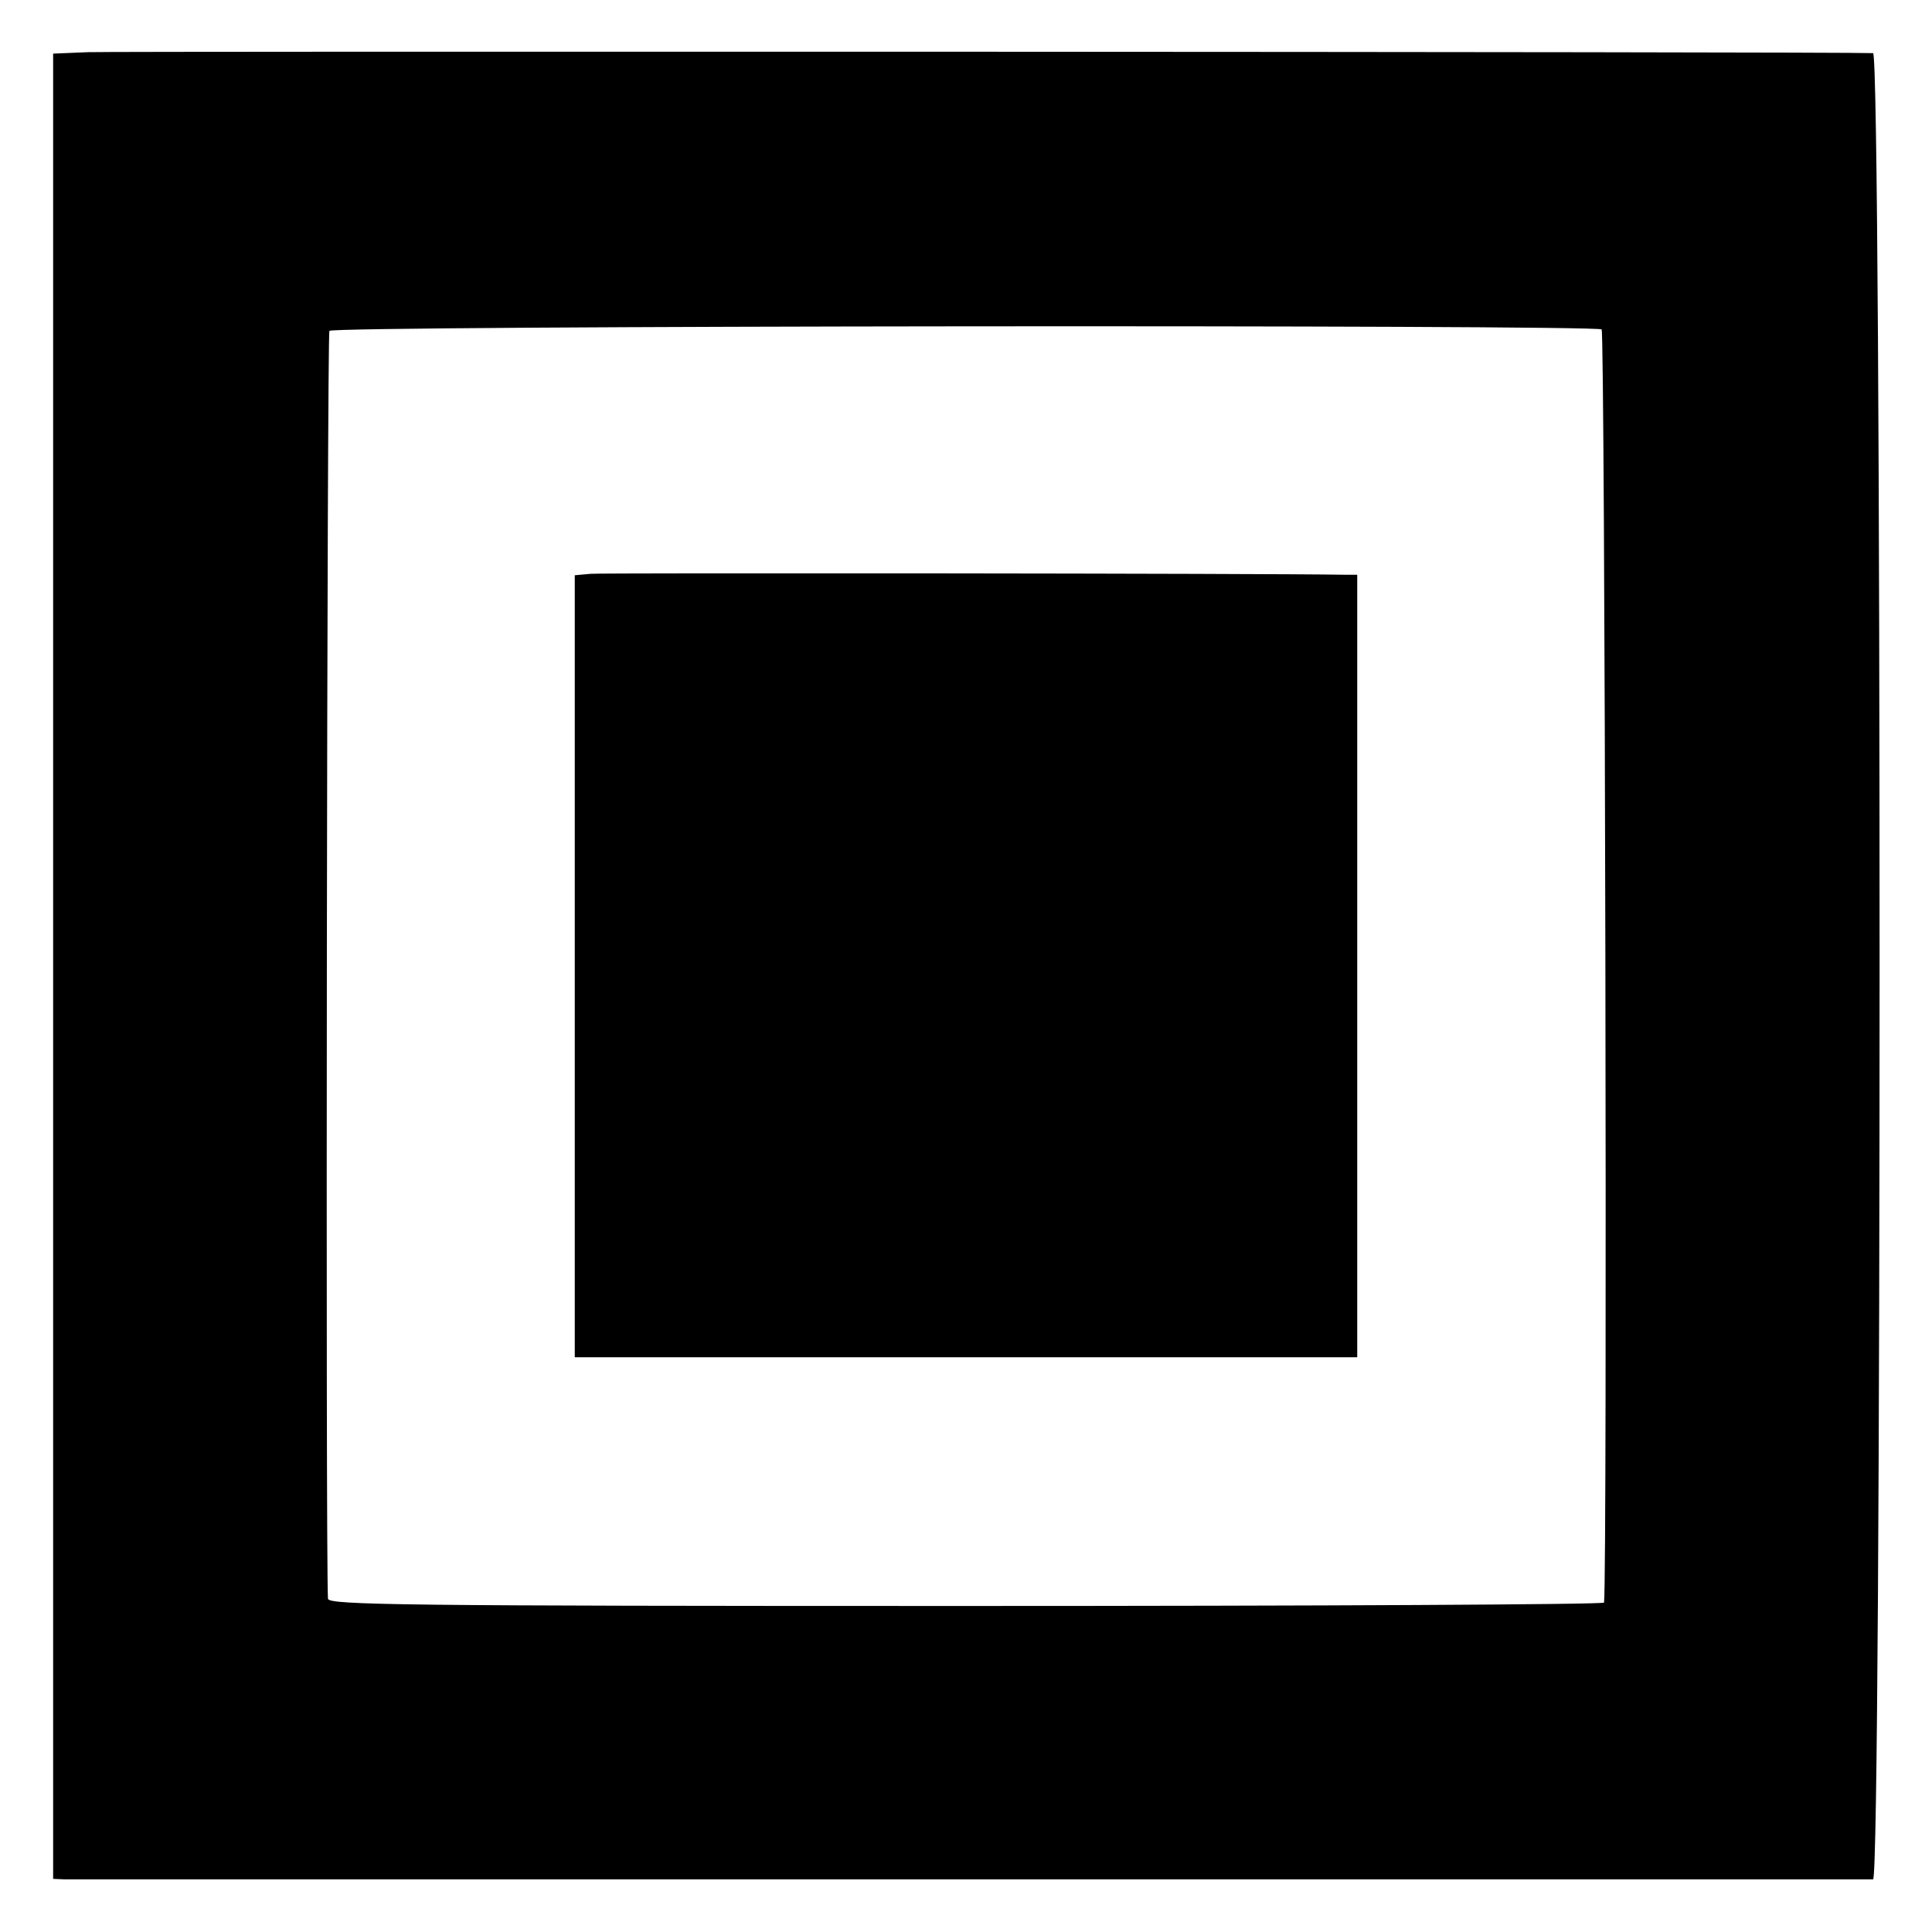
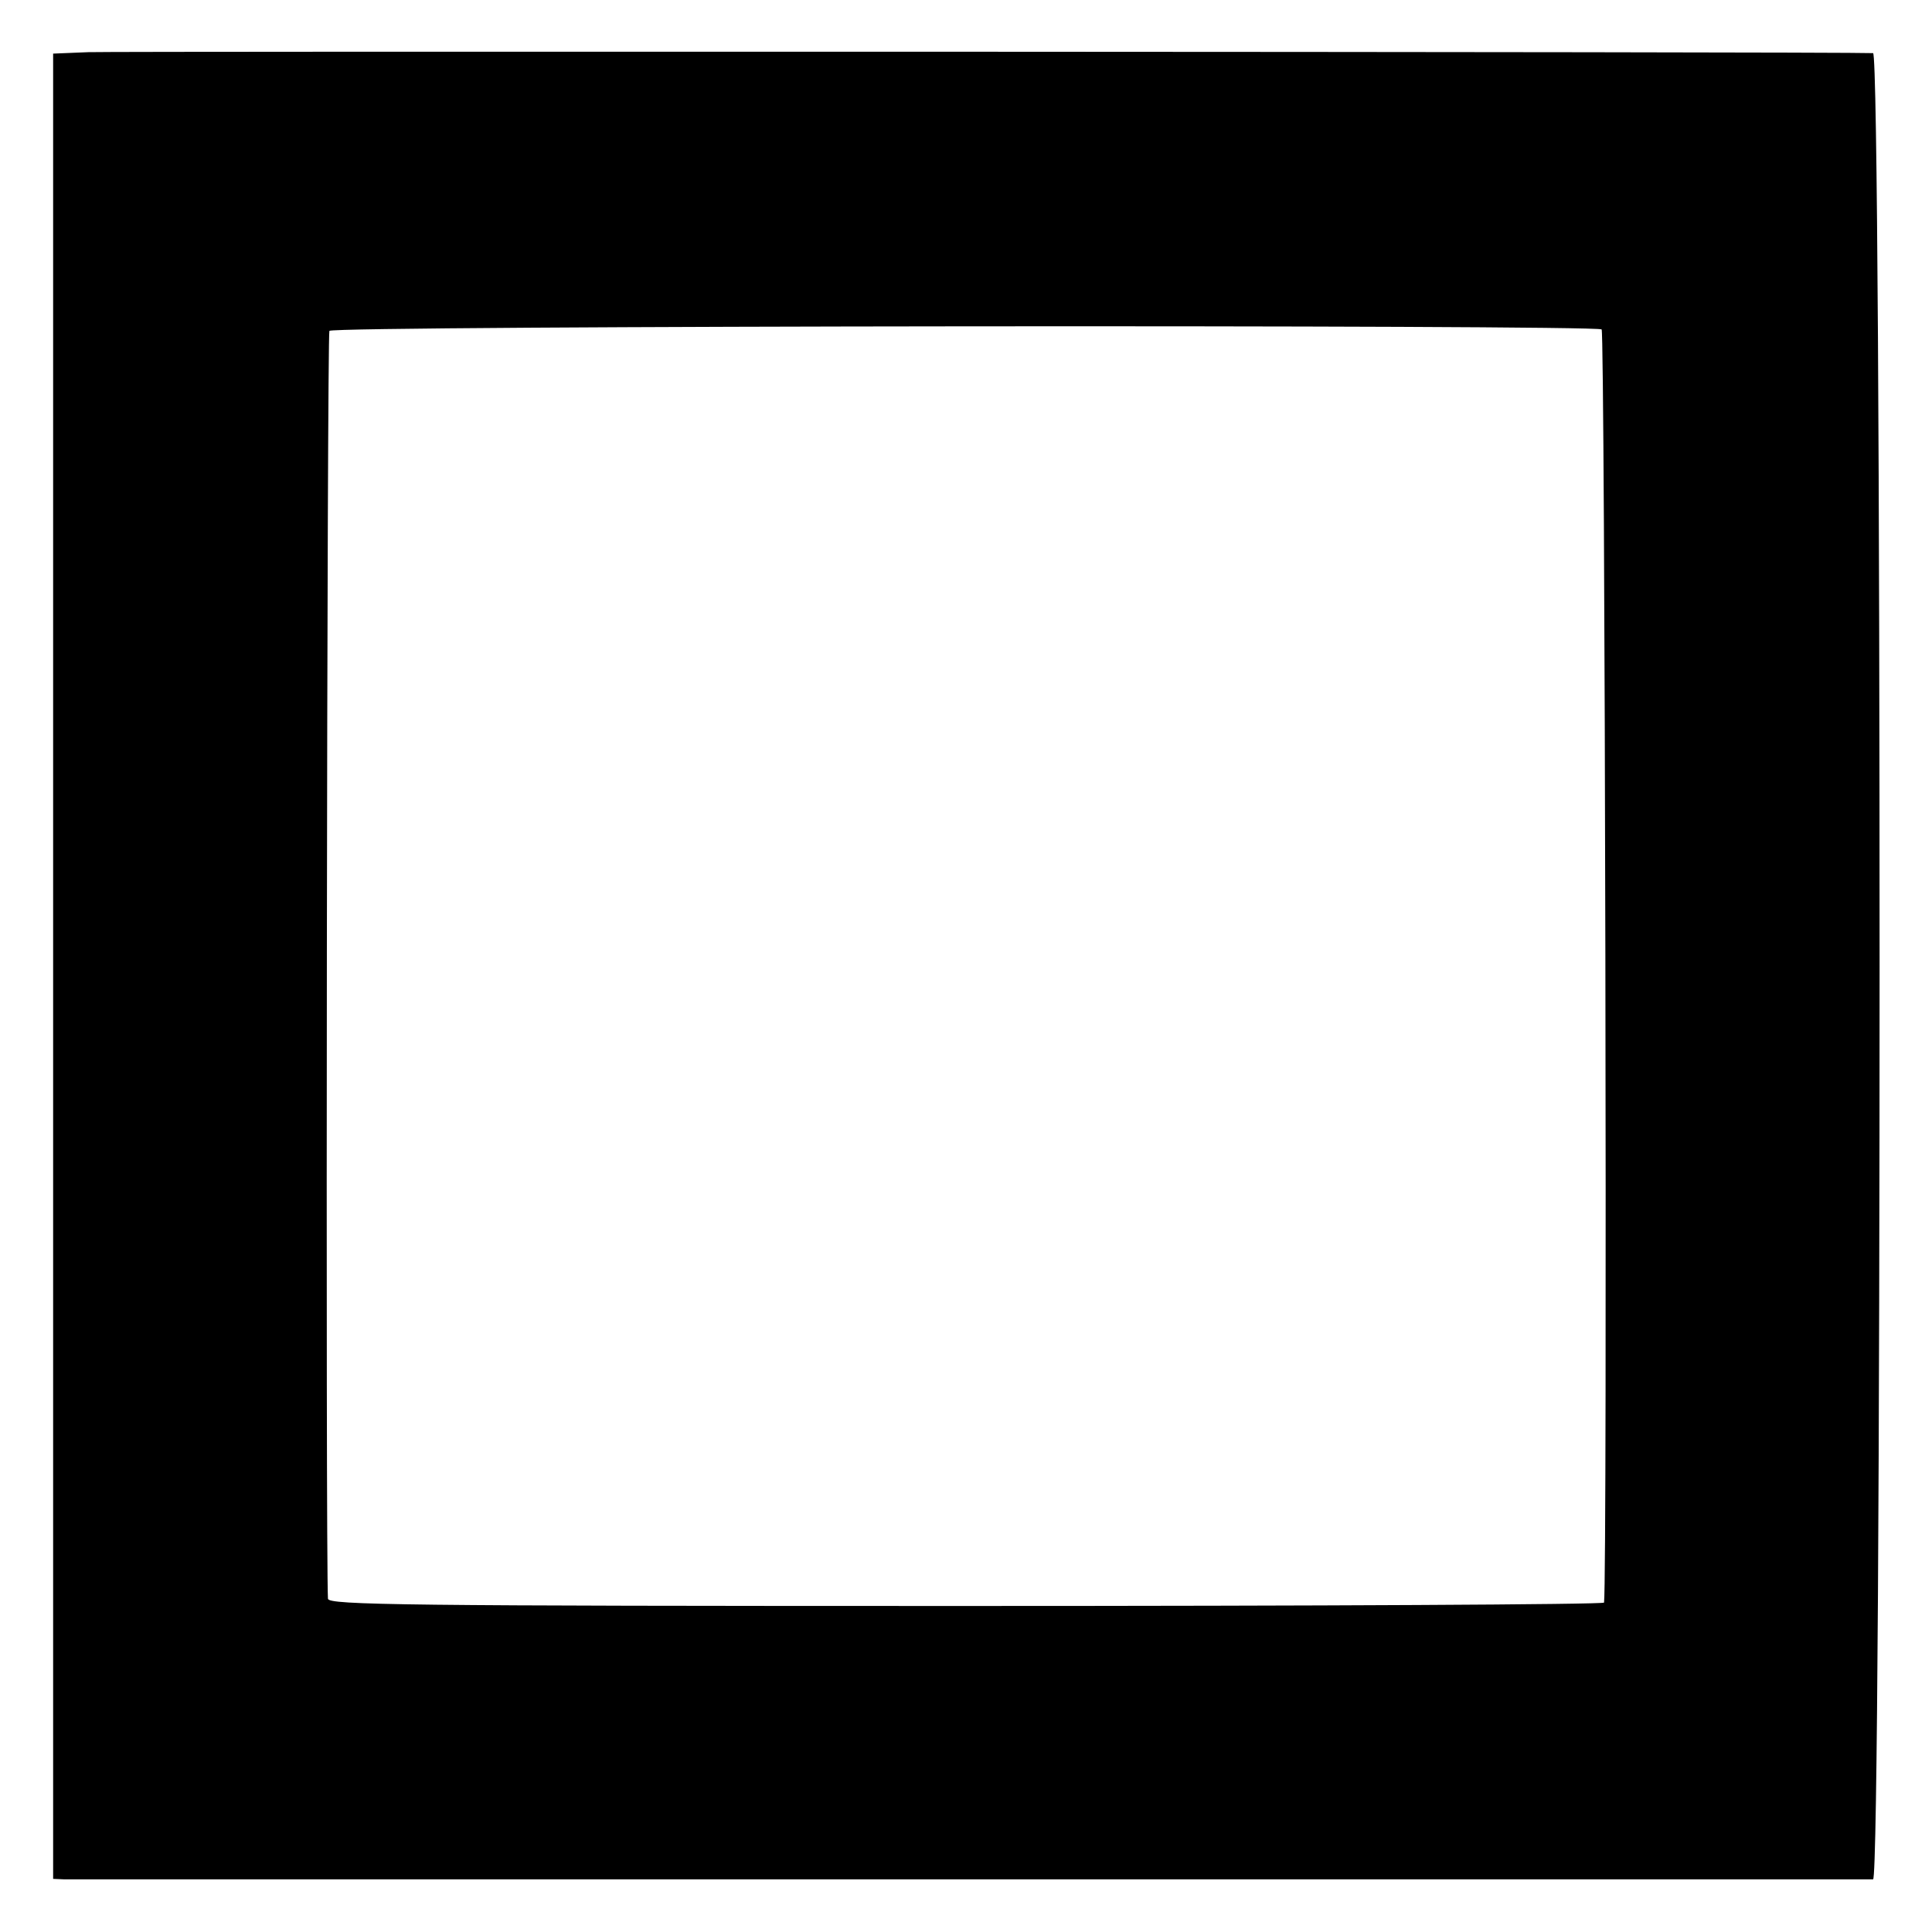
<svg xmlns="http://www.w3.org/2000/svg" version="1.0" width="400pt" height="400pt" viewBox="0 0 400 400" preserveAspectRatio="xMidYMid meet">
  <g transform="translate(0,400) scale(0.1,-0.1)" fill="#000000" stroke="none">
    <path d="M183 3892 l-73 -3 0 -1889 0 -1890 23 -1 c30 0 3729 0 3745 0 18 1 18 3781 0 3781 -58 3 -3640 4 -3695 2z m3133 -574 c7 -5 12 -2576 5 -2636 -1 -4 -595 -7 -1321 -7 -1167 0 -1320 2 -1321 15 -5 87 -2 2618 3 2625 7 11 2617 13 2634 3z" />
-     <path d="M1223 2812 l-33 -3 0 -810 0 -809 810 0 810 0 0 810 0 810 -22 0 c-172 3 -1542 4 -1565 2z" />
  </g>
</svg>